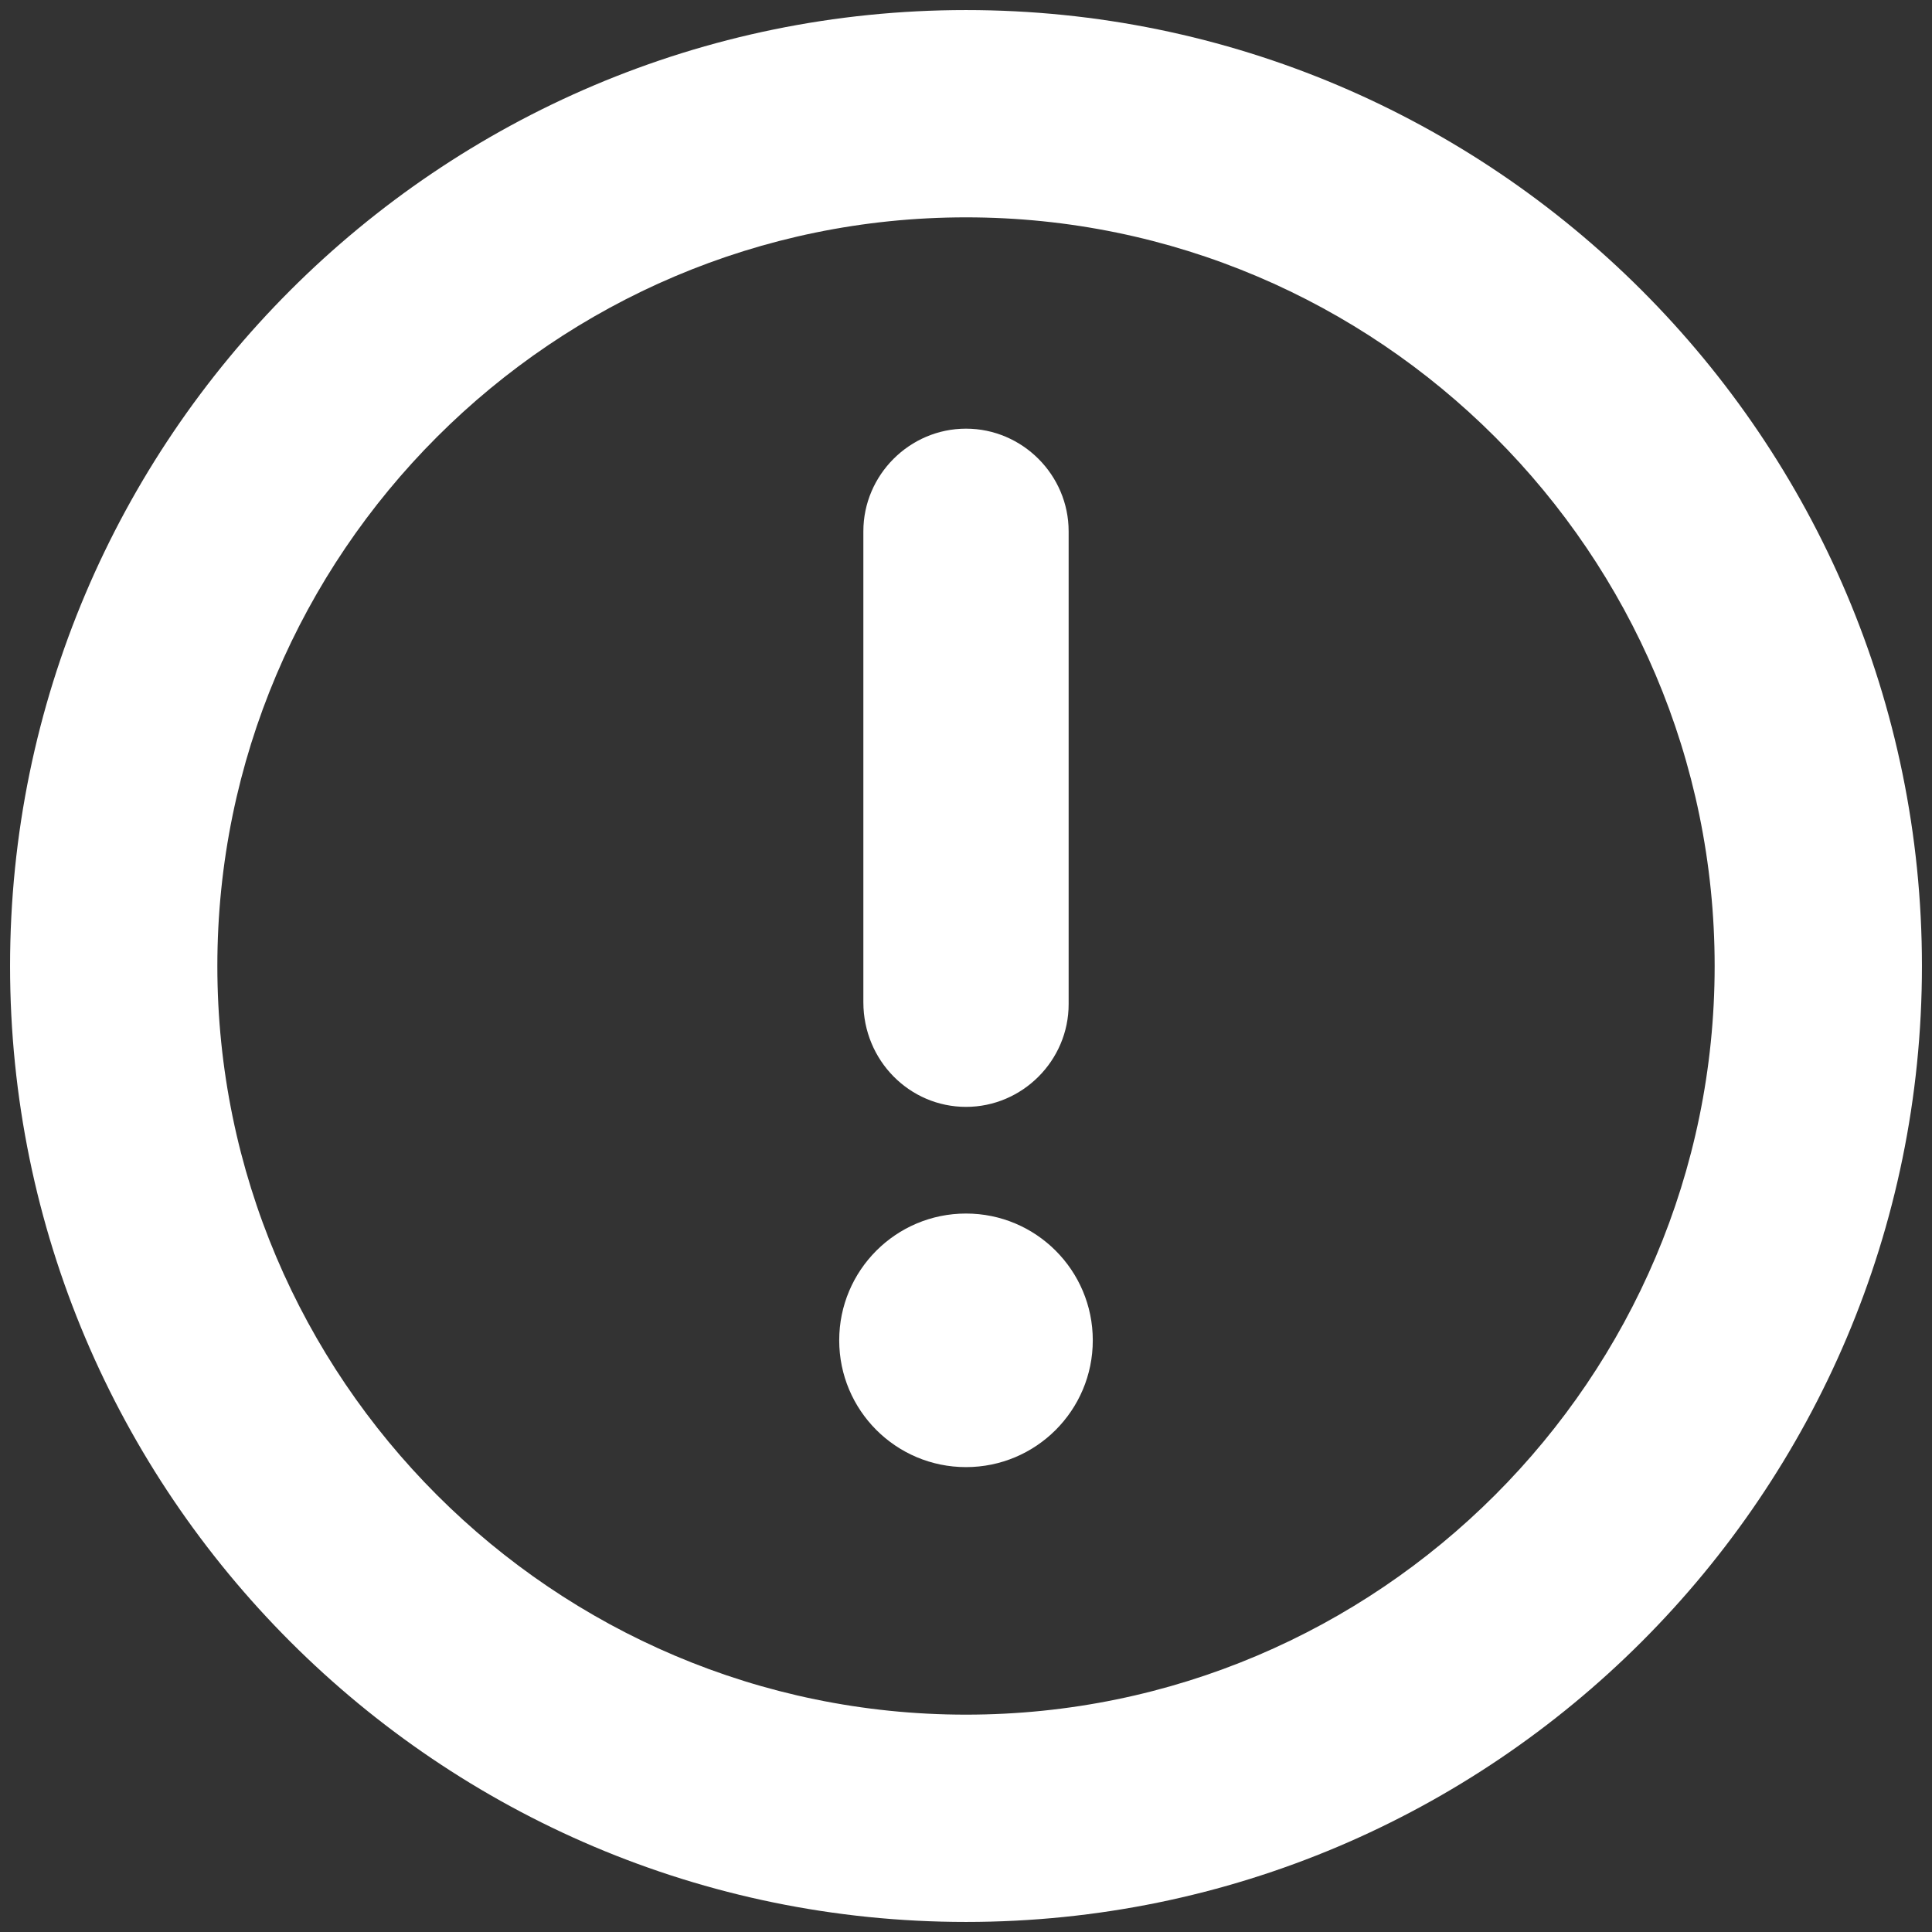
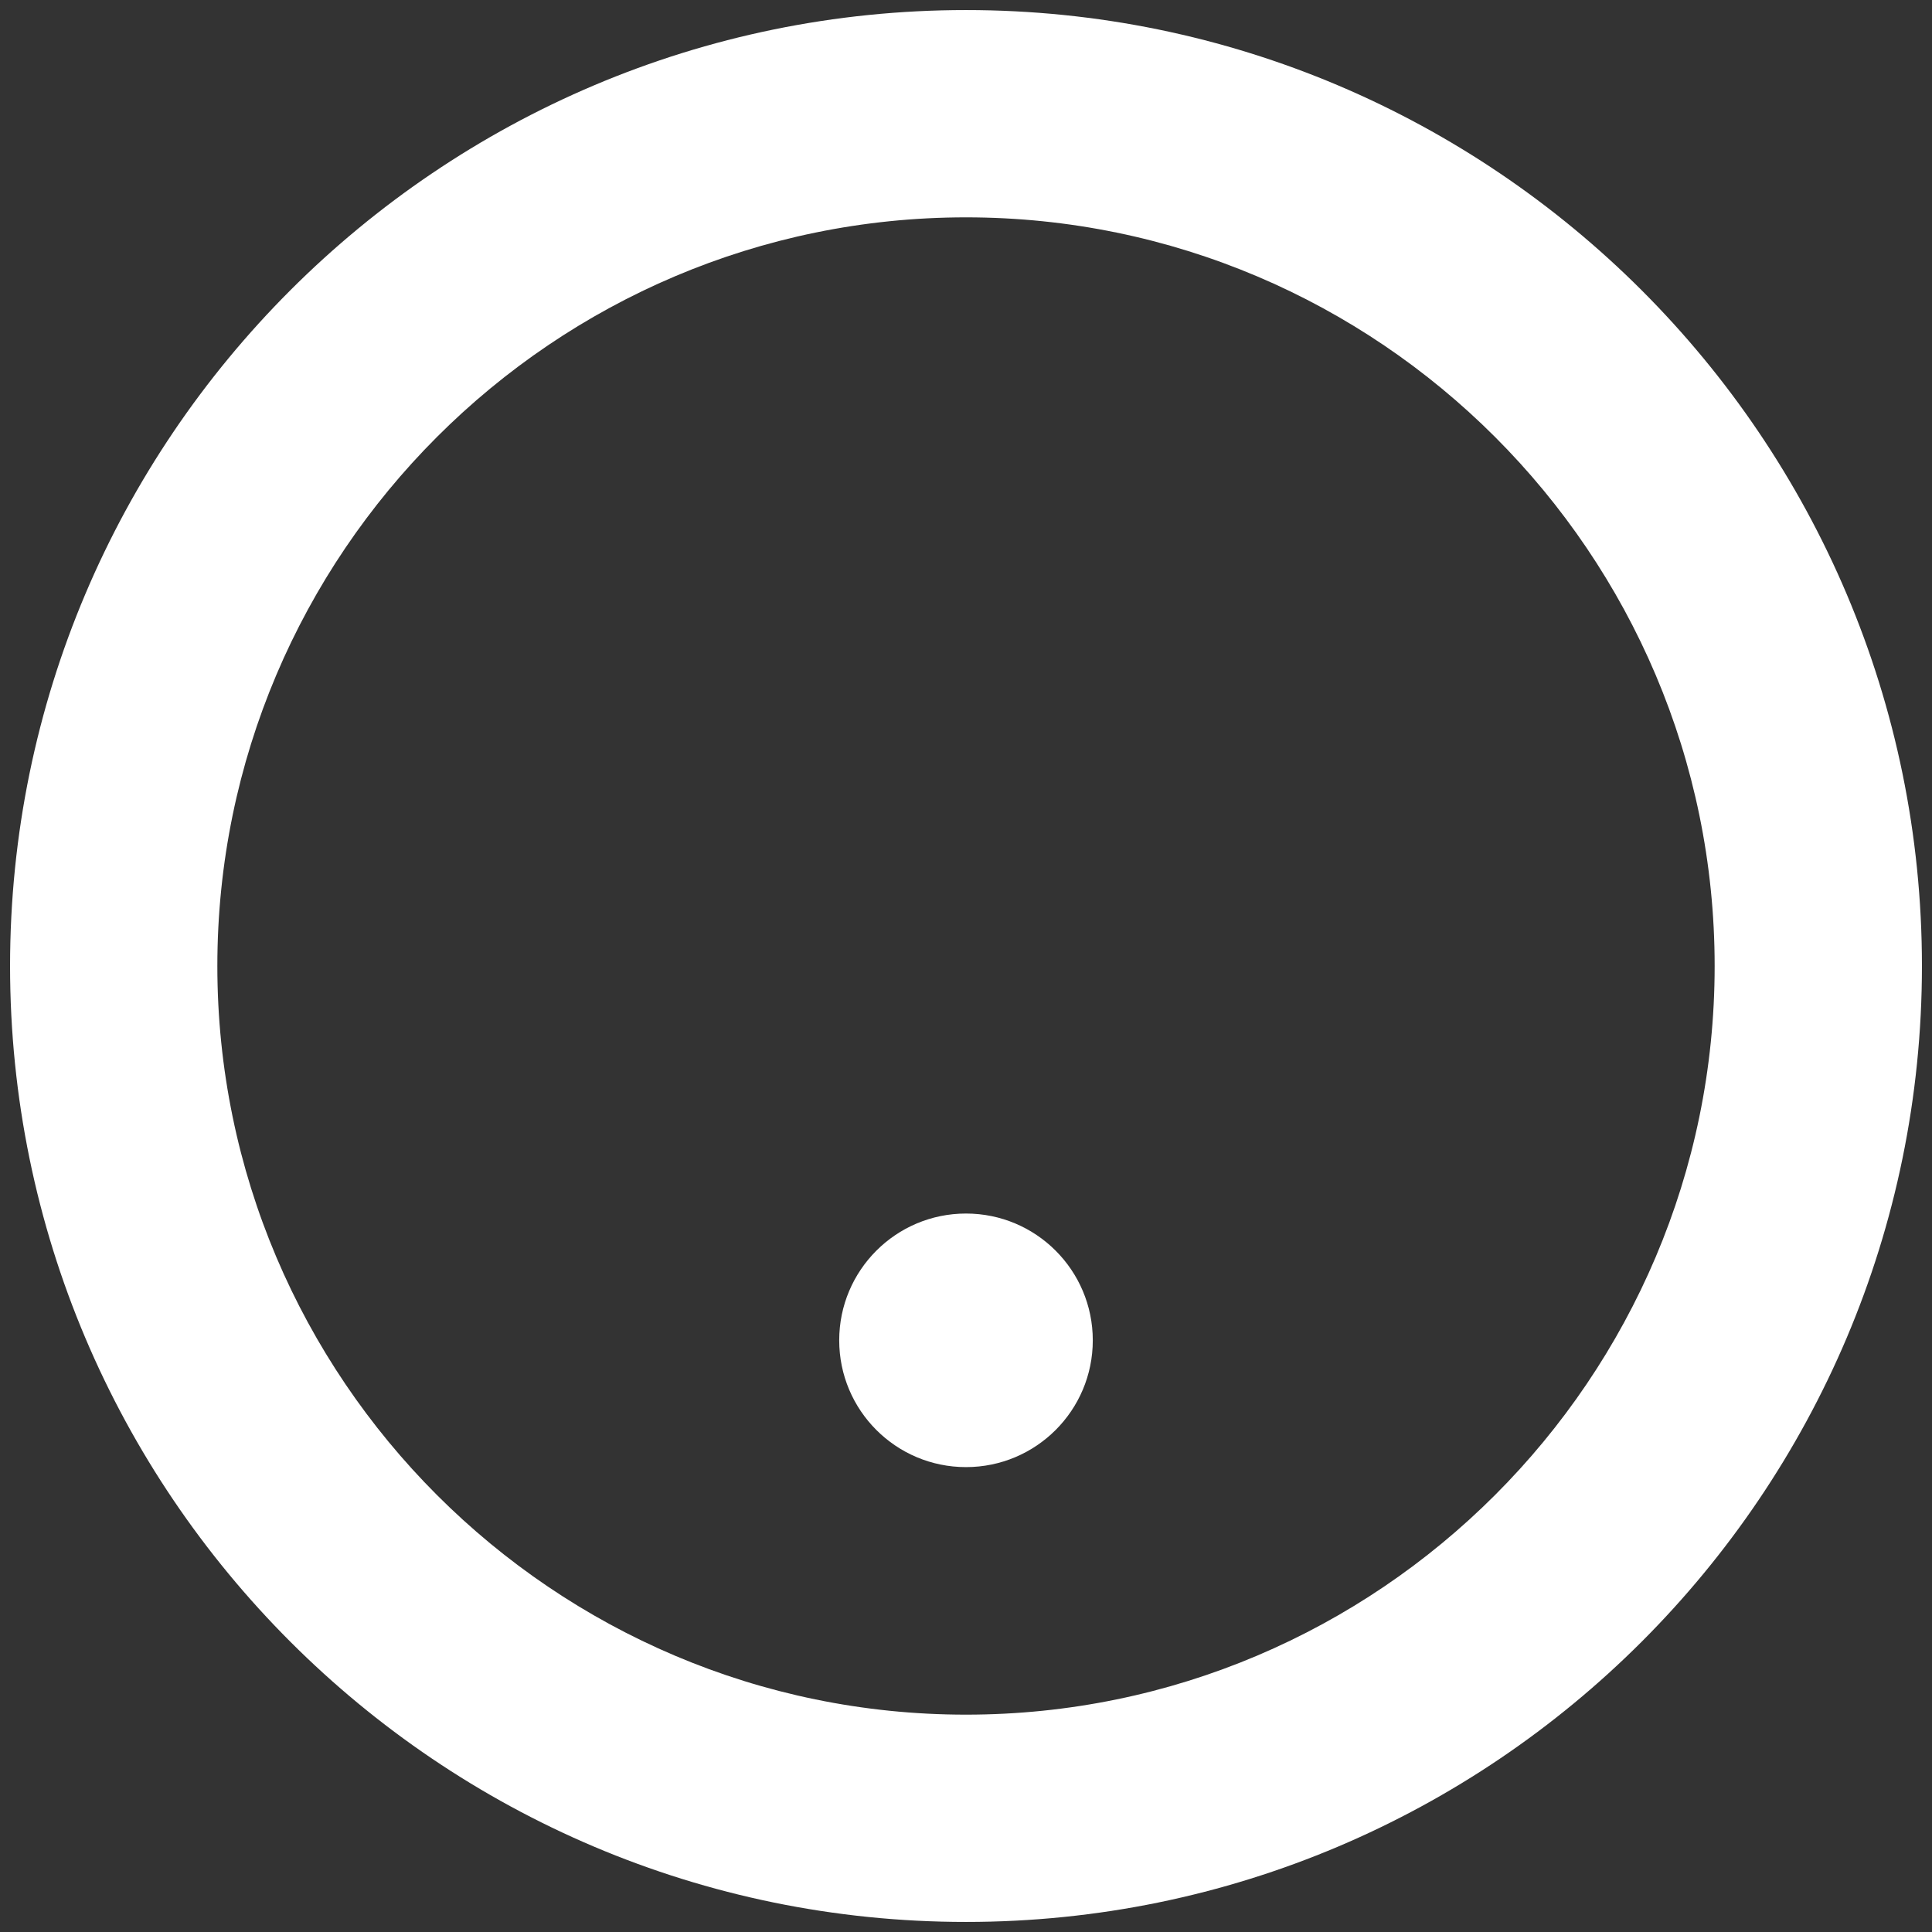
<svg xmlns="http://www.w3.org/2000/svg" width="24" height="24" viewBox="0 0 24 24">
  <rect x="0" y="0" width="24" height="24" fill="#333333" stroke="none" />
  <g fill="#FFF" fill-rule="evenodd">
    <path fill-rule="nonzero" d="M12 .125C5.45.125.125 5.45.125 12S5.45 23.875 12 23.875 23.875 18.55 23.875 12 18.55.125 12 .125zM12 21.3c-5.125 0-9.3-4.175-9.3-9.3 0-5.125 4.175-9.3 9.3-9.3 5.125 0 9.3 4.175 9.3 9.3 0 5.125-4.175 9.3-9.3 9.3z" />
-     <path d="M12 13.75c.7 0 1.275-.575 1.275-1.275V6.6c0-.7-.575-1.275-1.275-1.275S10.725 5.9 10.725 6.6v5.85c0 .725.575 1.3 1.275 1.3z" />
    <circle cx="12" cy="16.65" r="1.575" />
  </g>
</svg>